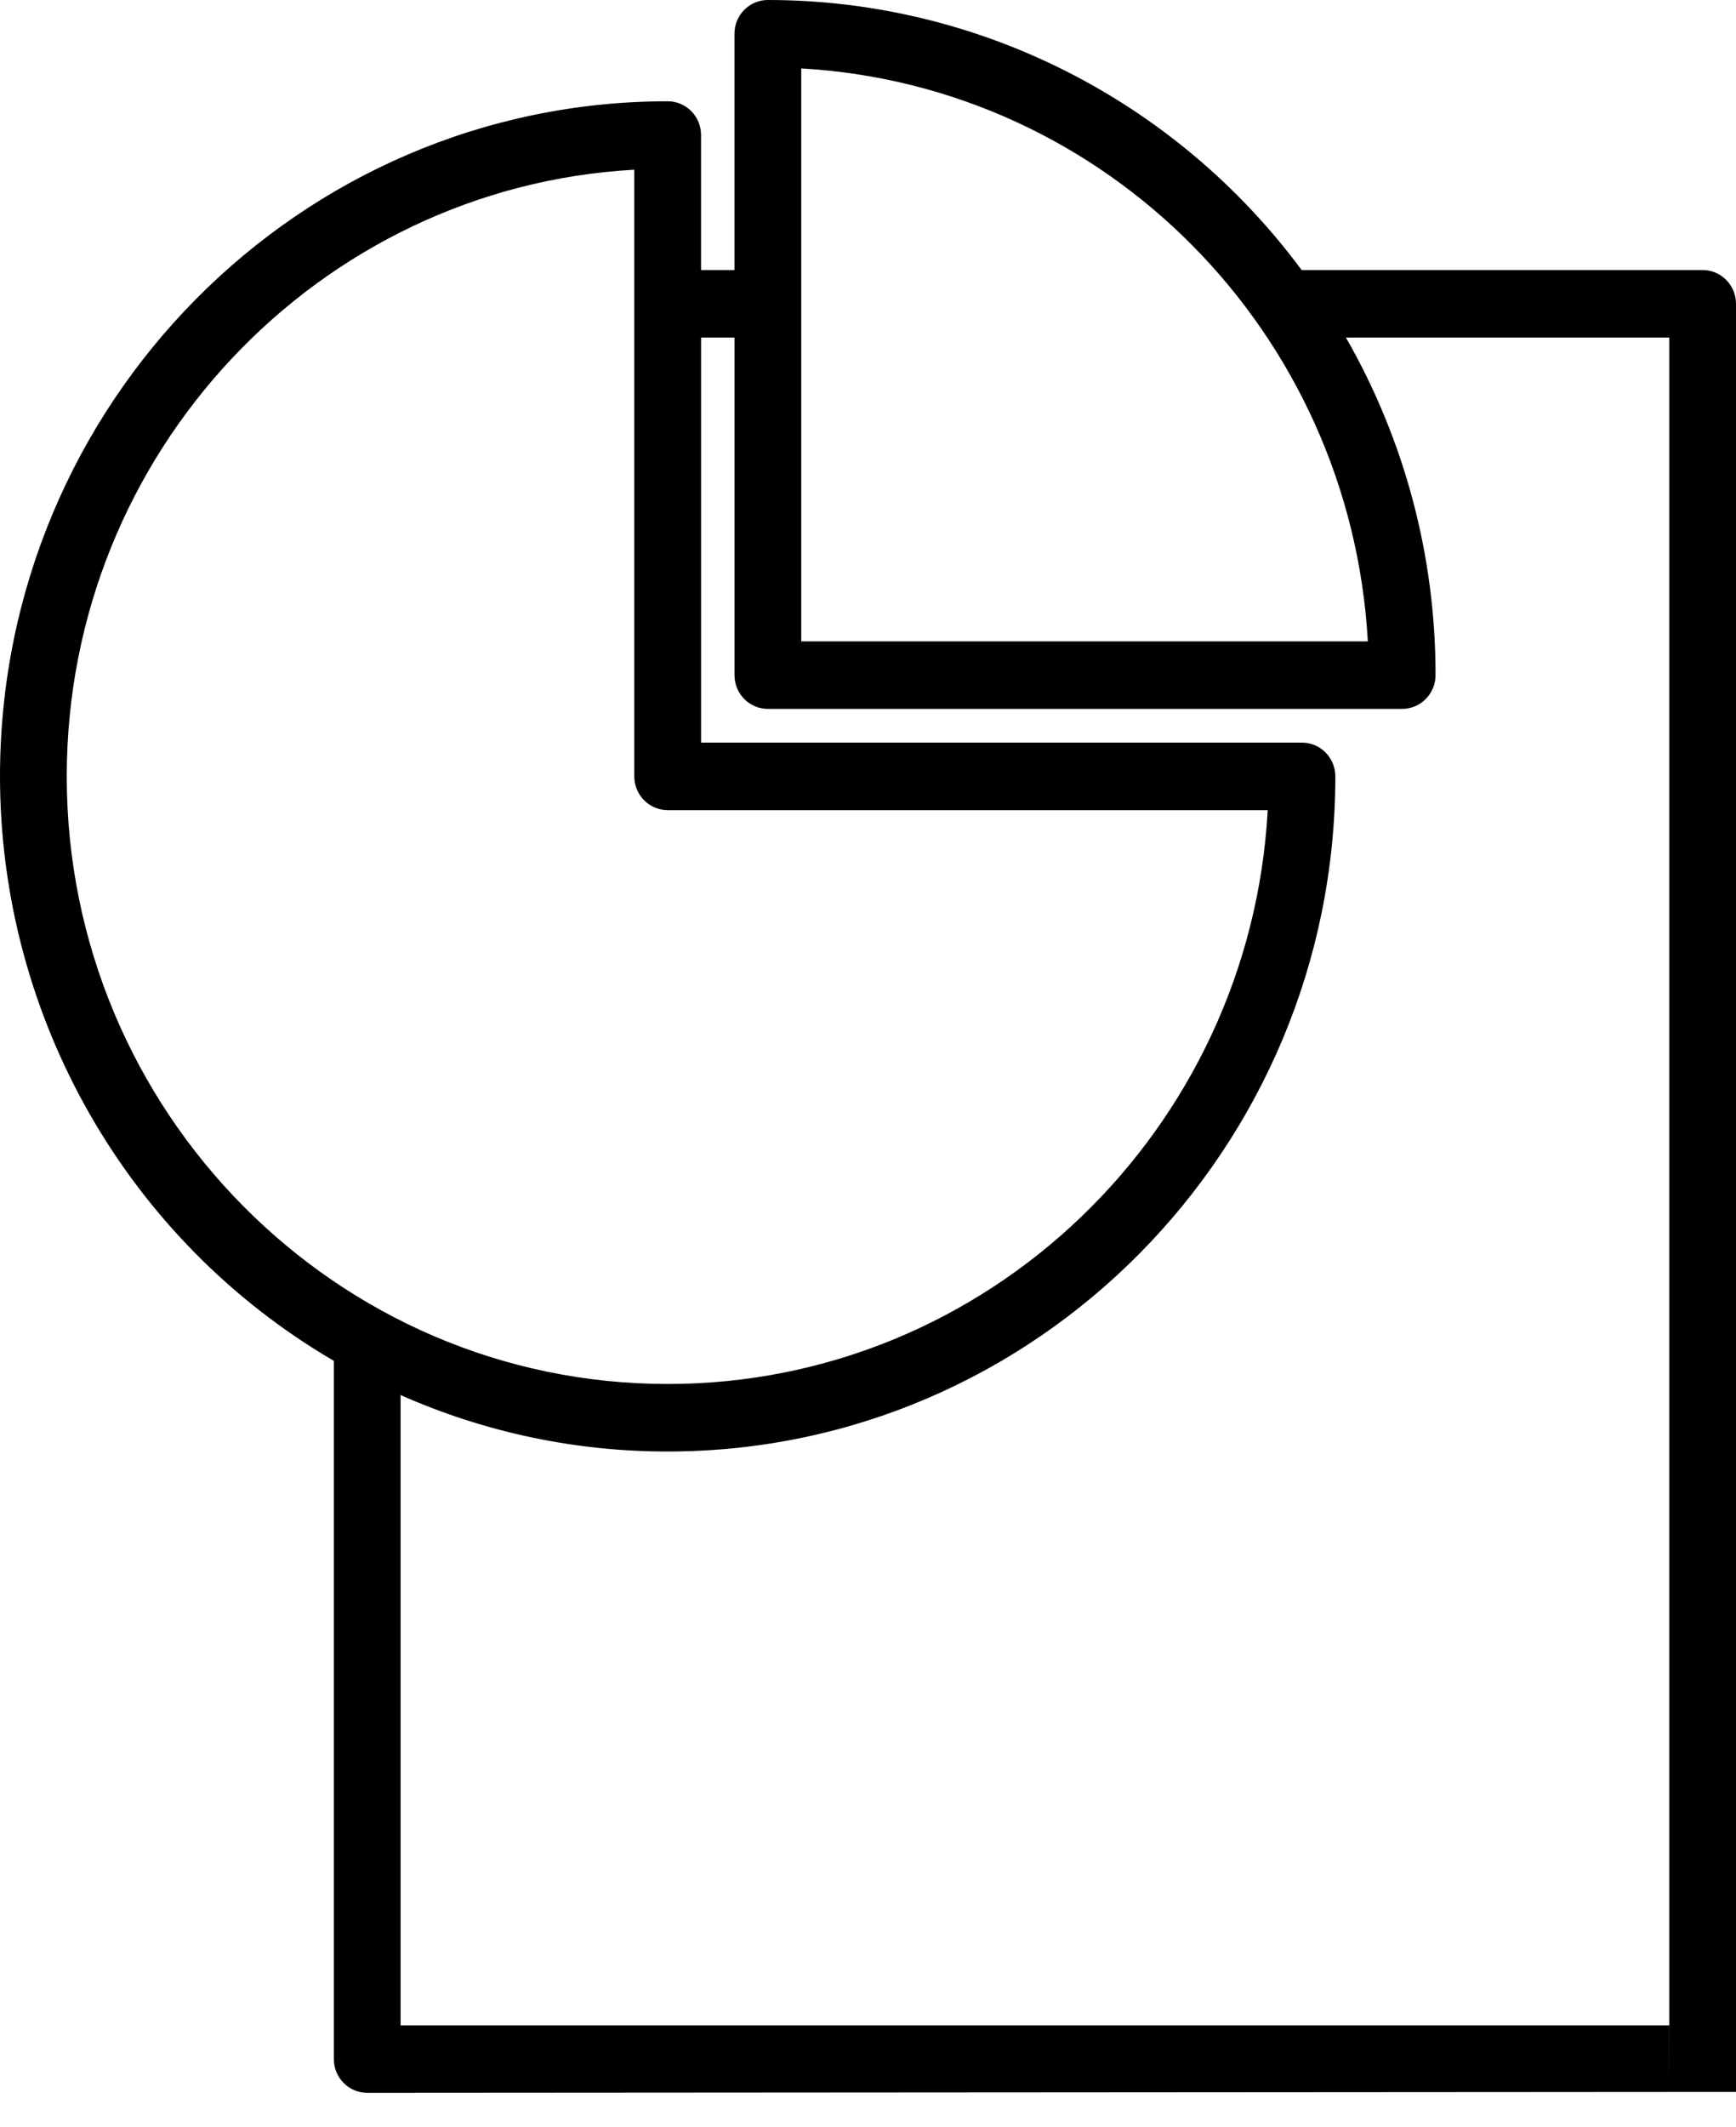
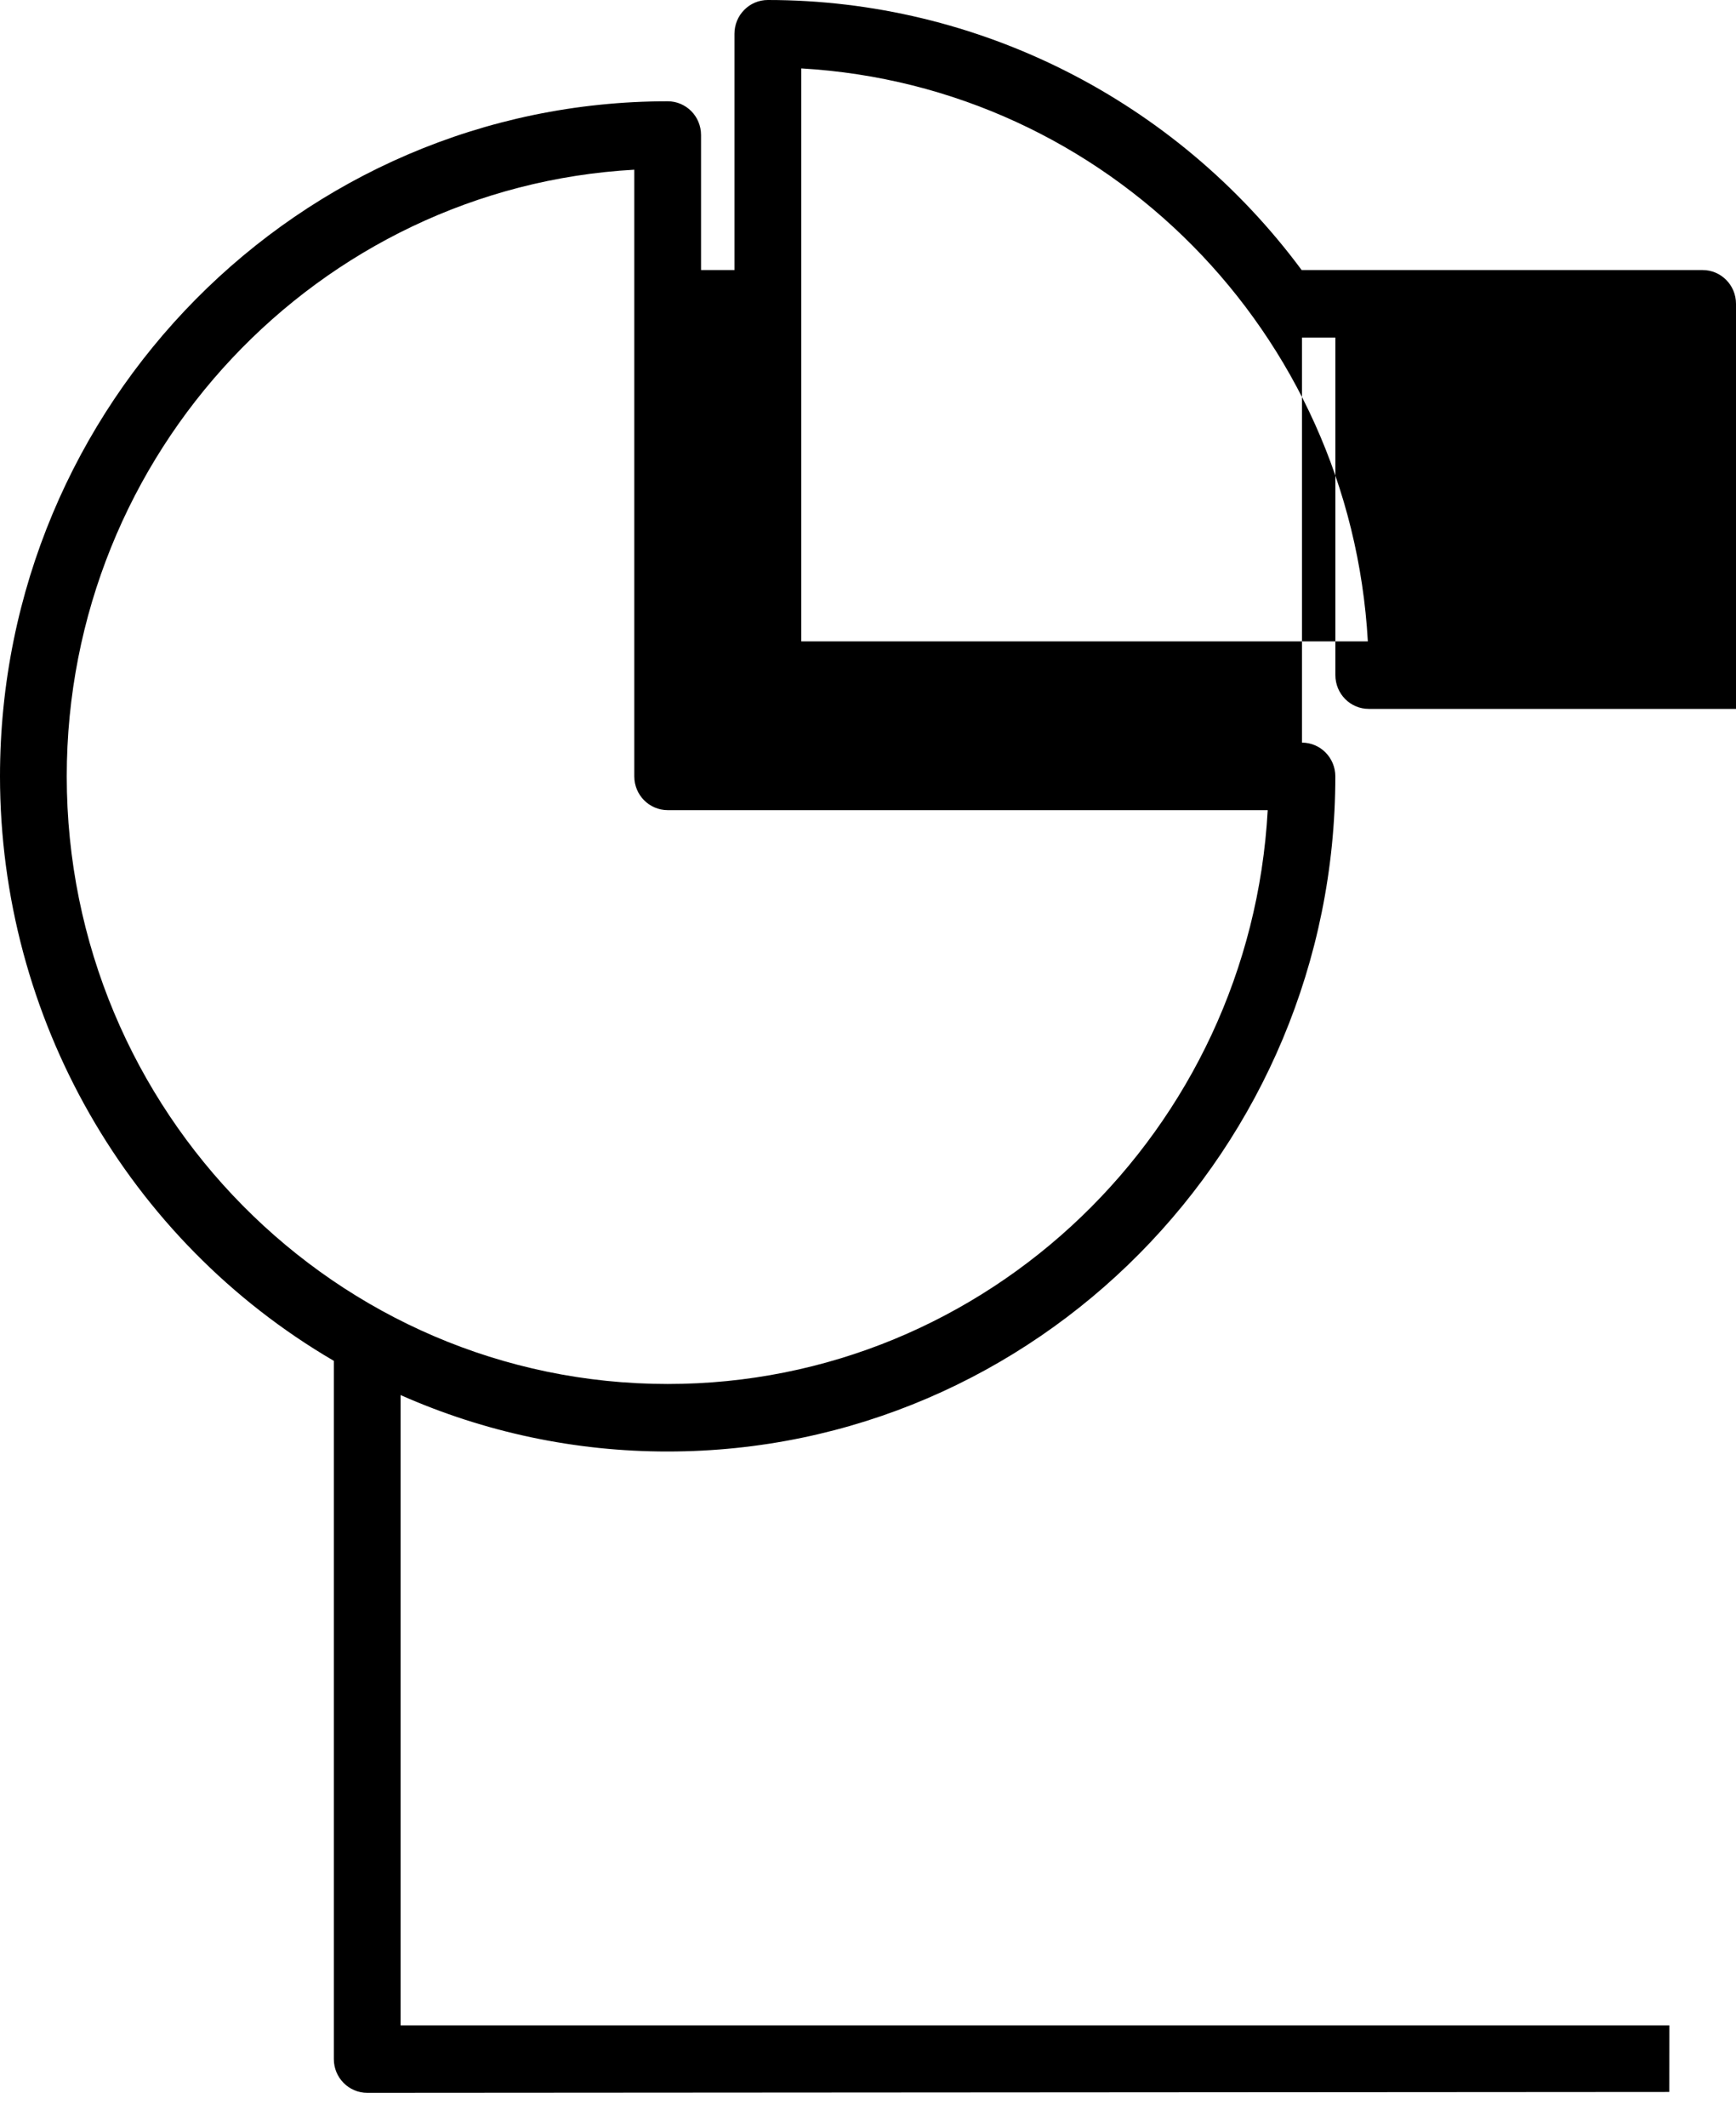
<svg xmlns="http://www.w3.org/2000/svg" width="40" height="49" viewBox="0 0 40 49">
  <g fill="none" fill-rule="evenodd">
    <g fill="#000">
      <g>
-         <path d="M1.538 17.883c0-7.457 5.8-13.569 13.077-13.974v13.974c0 .429.345.777.77.777H29.21c-.401 7.356-6.448 13.218-13.825 13.218-7.635 0-13.847-6.279-13.847-13.995zM18.462 1.576c7.038.405 12.655 6.083 13.055 13.197H18.462V1.576zM9.23 46.65V32.133c1.94.86 4.035 1.302 6.154 1.3 8.482 0 15.384-6.977 15.384-15.55 0-.43-.344-.778-.769-.778H16.154v-9.33h.77v7.775c0 .43.343.778.768.778h14.616c.425 0 .769-.349.769-.778.003-2.73-.71-5.413-2.065-7.775h7.45v40.41H40V6.998c0-.43-.344-.778-.77-.778h-9.238C27.09 2.305 22.532 0 17.692 0c-.425 0-.769.348-.769.778V6.22h-.77V3.11c0-.43-.344-.777-.768-.777C6.902 2.333 0 9.309 0 17.883c.003 5.553 2.935 10.684 7.692 13.462v16.083c0 .429.345.777.77.777l30-.02.002-1.534H9.231z" transform="translate(-650 -1348) translate(650 1348)" />
+         <path d="M1.538 17.883c0-7.457 5.8-13.569 13.077-13.974v13.974c0 .429.345.777.77.777H29.21c-.401 7.356-6.448 13.218-13.825 13.218-7.635 0-13.847-6.279-13.847-13.995zM18.462 1.576c7.038.405 12.655 6.083 13.055 13.197H18.462V1.576zM9.23 46.65V32.133c1.94.86 4.035 1.302 6.154 1.3 8.482 0 15.384-6.977 15.384-15.55 0-.43-.344-.778-.769-.778v-9.33h.77v7.775c0 .43.343.778.768.778h14.616c.425 0 .769-.349.769-.778.003-2.73-.71-5.413-2.065-7.775h7.45v40.41H40V6.998c0-.43-.344-.778-.77-.778h-9.238C27.09 2.305 22.532 0 17.692 0c-.425 0-.769.348-.769.778V6.22h-.77V3.11c0-.43-.344-.777-.768-.777C6.902 2.333 0 9.309 0 17.883c.003 5.553 2.935 10.684 7.692 13.462v16.083c0 .429.345.777.77.777l30-.02.002-1.534H9.231z" transform="translate(-650 -1348) translate(650 1348)" />
      </g>
    </g>
  </g>
</svg>